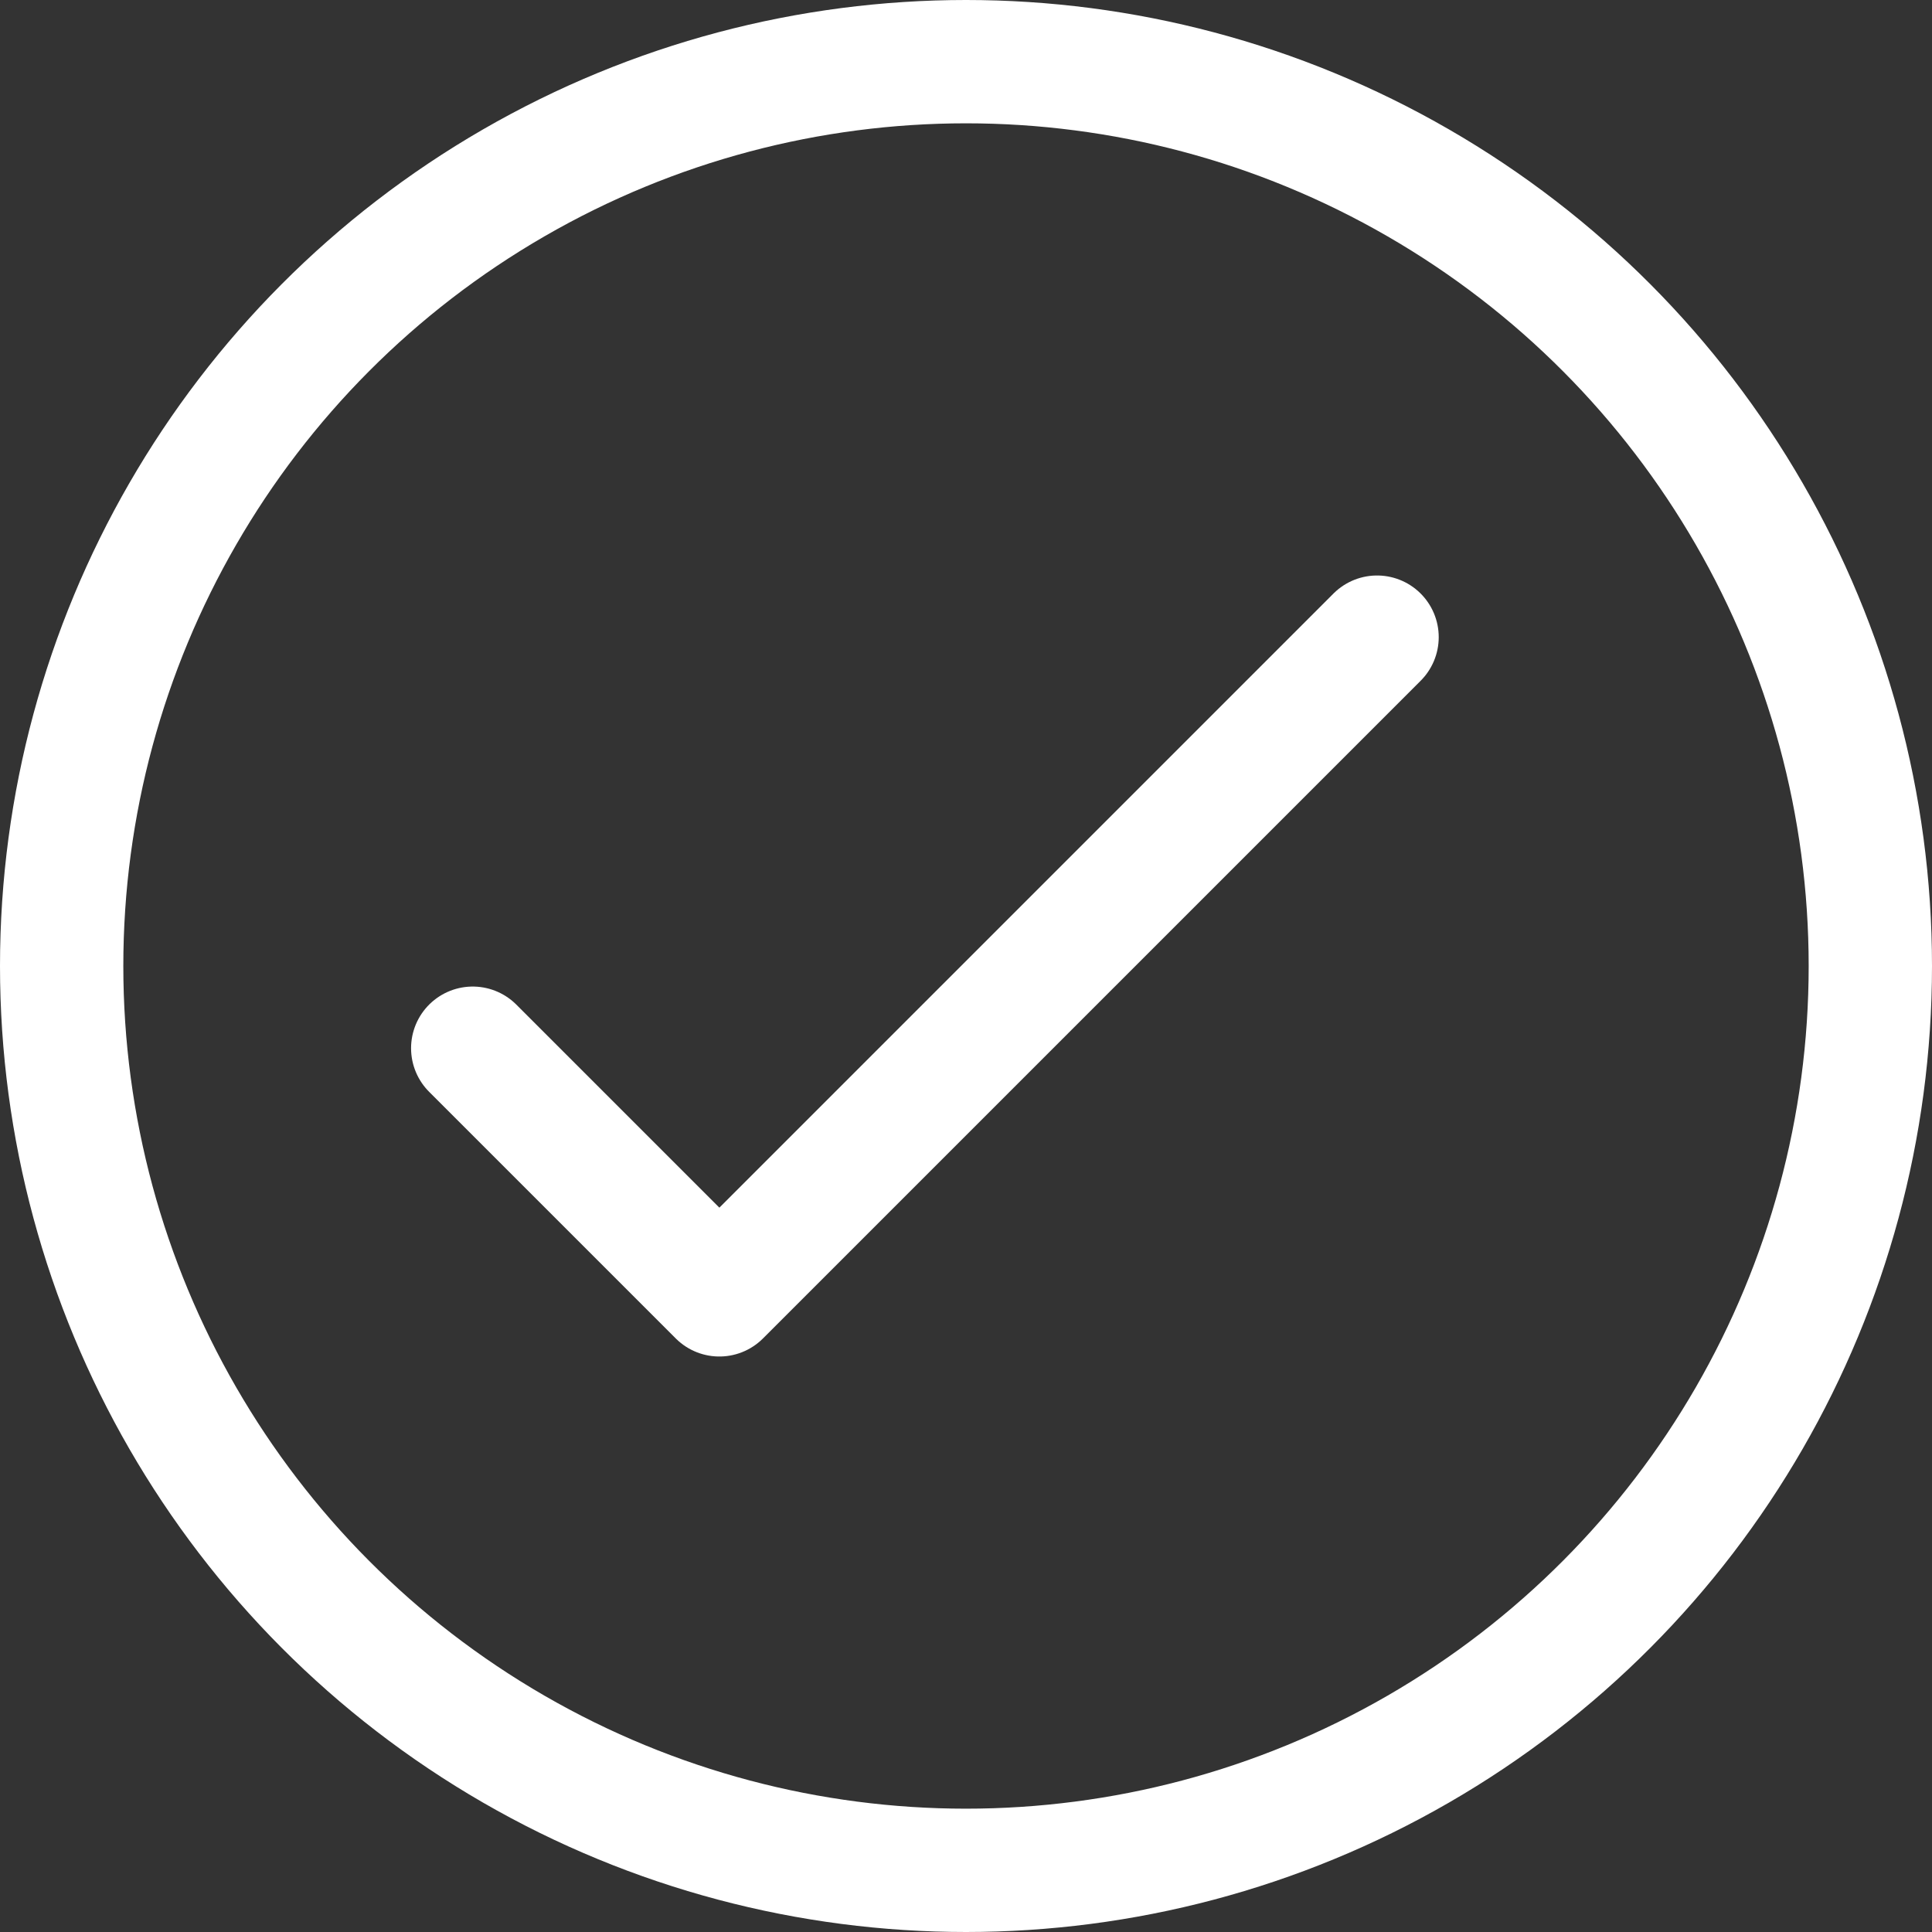
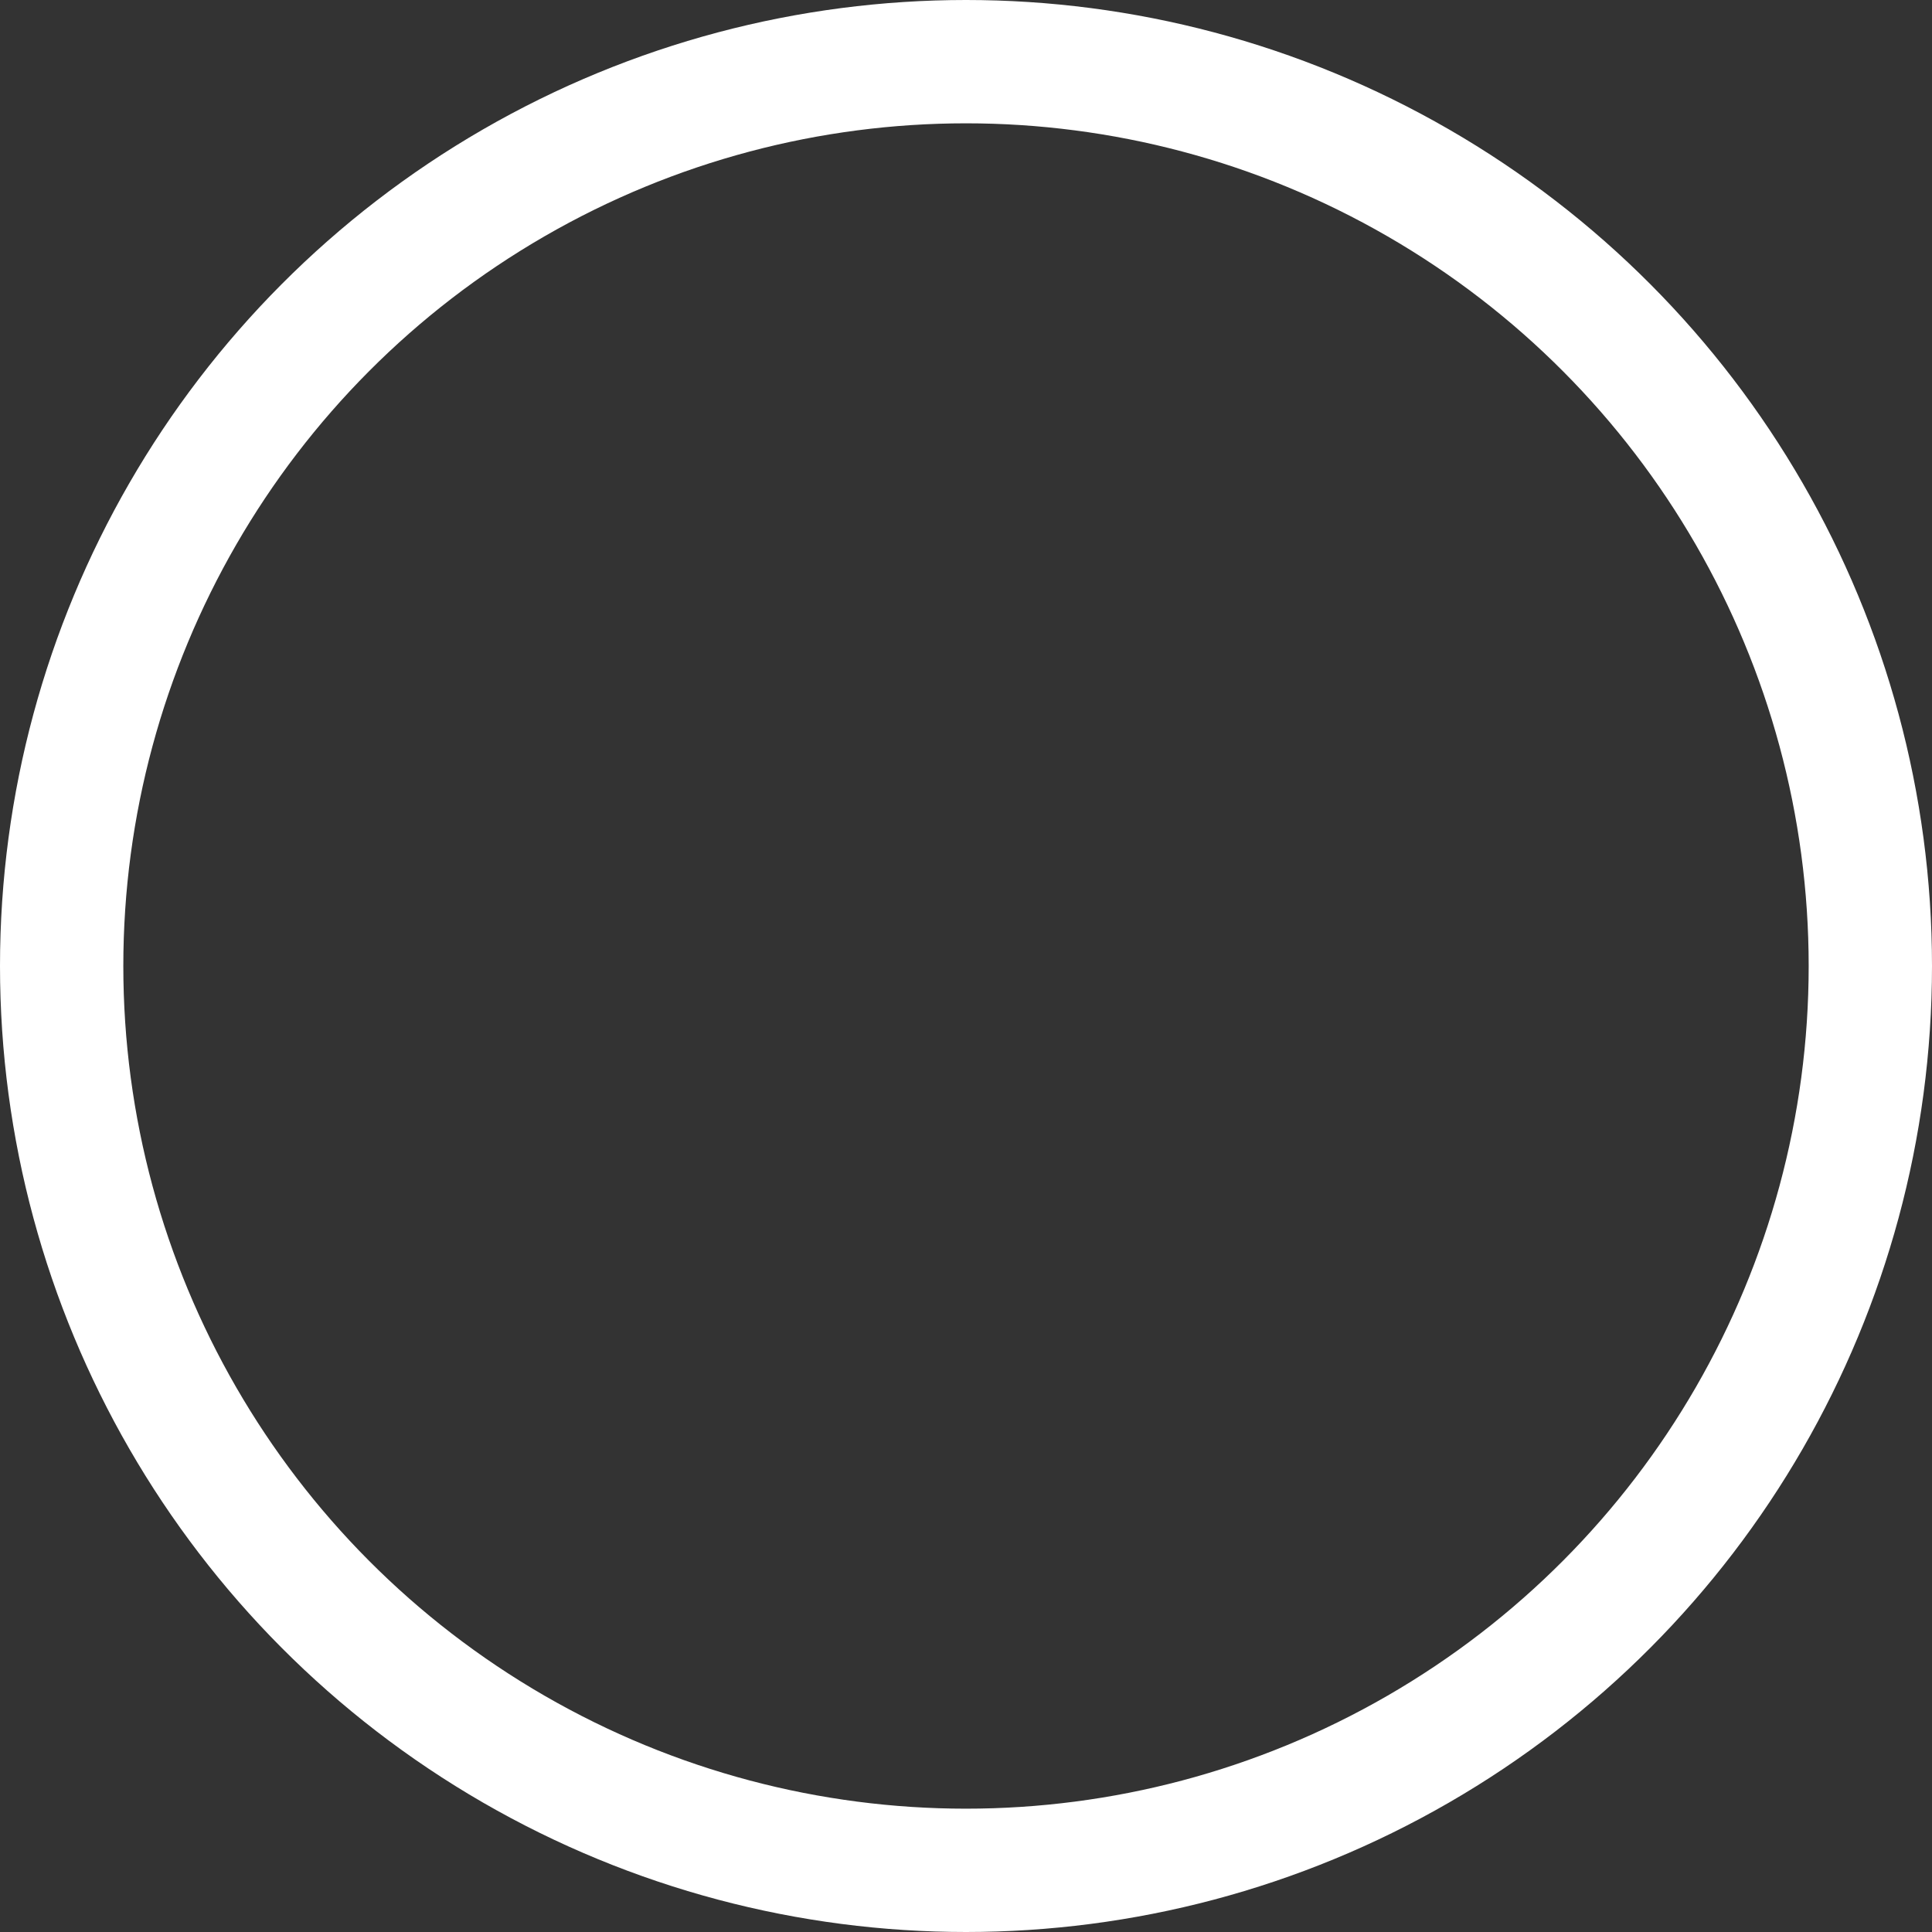
<svg xmlns="http://www.w3.org/2000/svg" width="23.5" height="23.5" viewBox="0 0 23.5 23.5">
  <rect x="0" y="0" width="23.5" height="23.5" fill="#333333" stroke="none" />
  <g id="_62.check" data-name="62.check" transform="translate(-0.25 -0.25)">
    <circle id="id_101" cx="11" cy="11" r="11" transform="translate(1 1)" fill="none" stroke="#fff" stroke-linecap="round" stroke-linejoin="round" stroke-width="1.5" />
-     <path id="id_102" d="M6,13l3,3,8-8" fill="none" stroke="#fff" stroke-linecap="round" stroke-linejoin="round" stroke-width="1.5" />
  </g>
</svg>